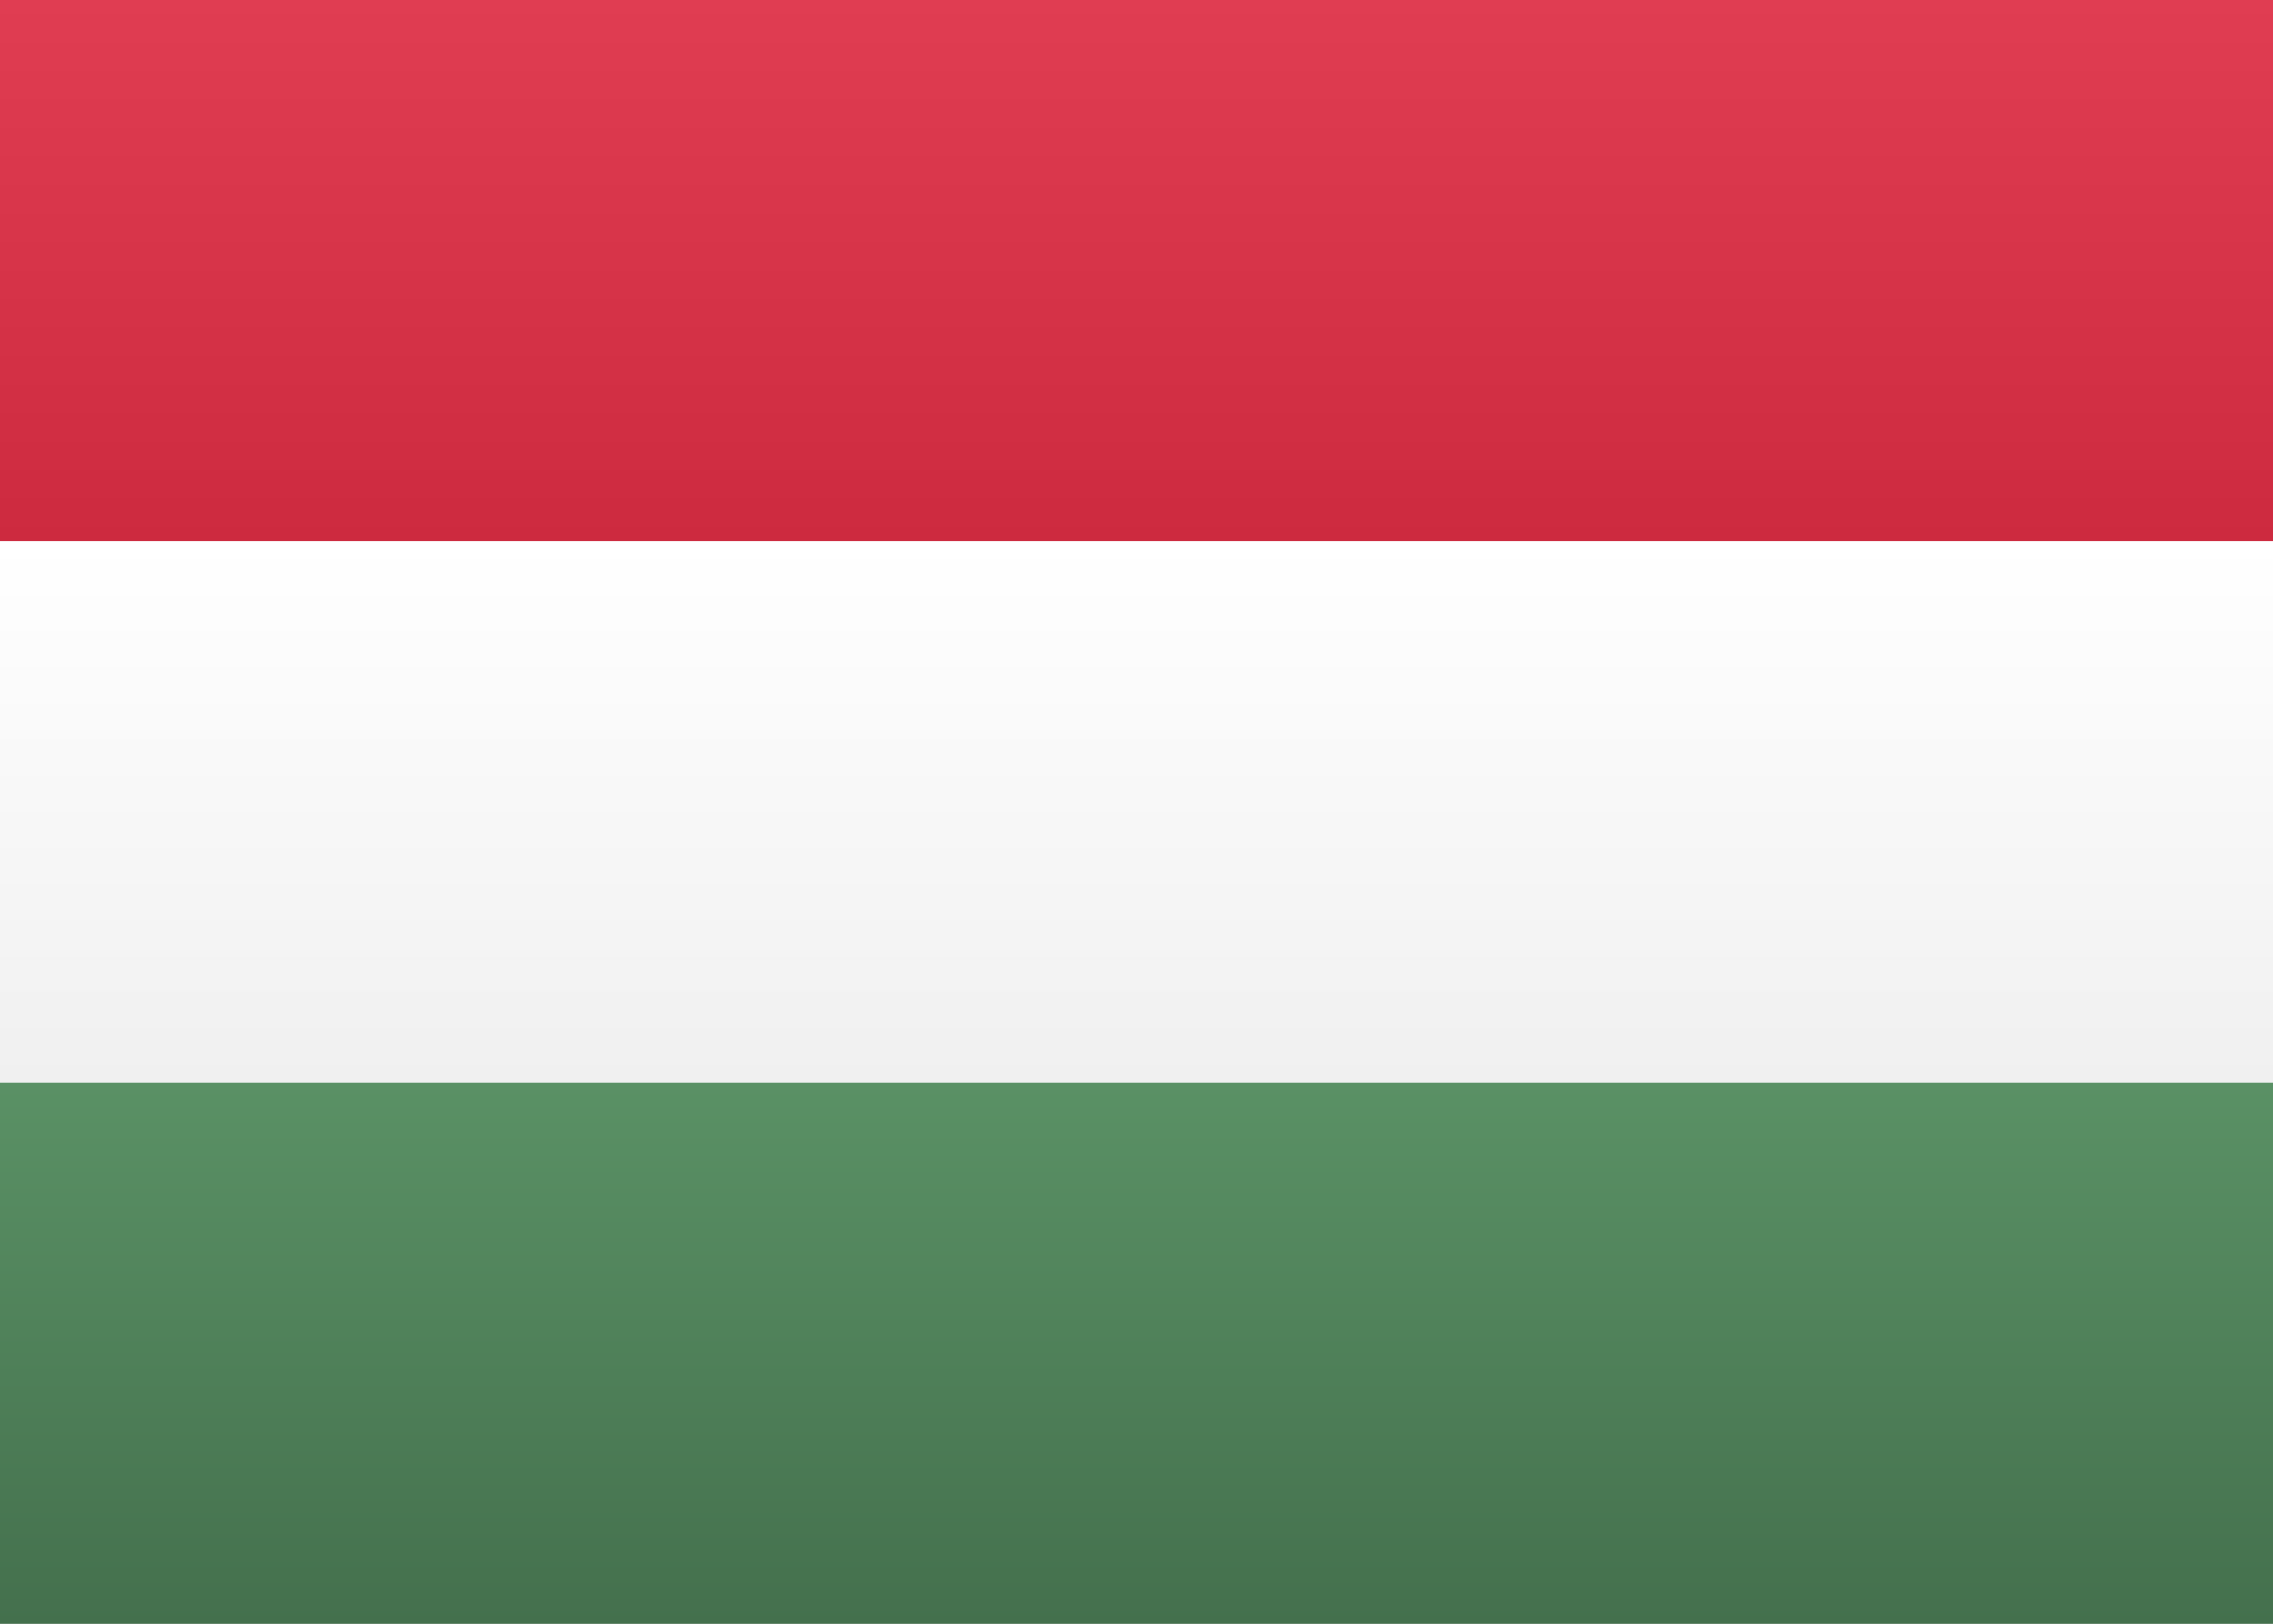
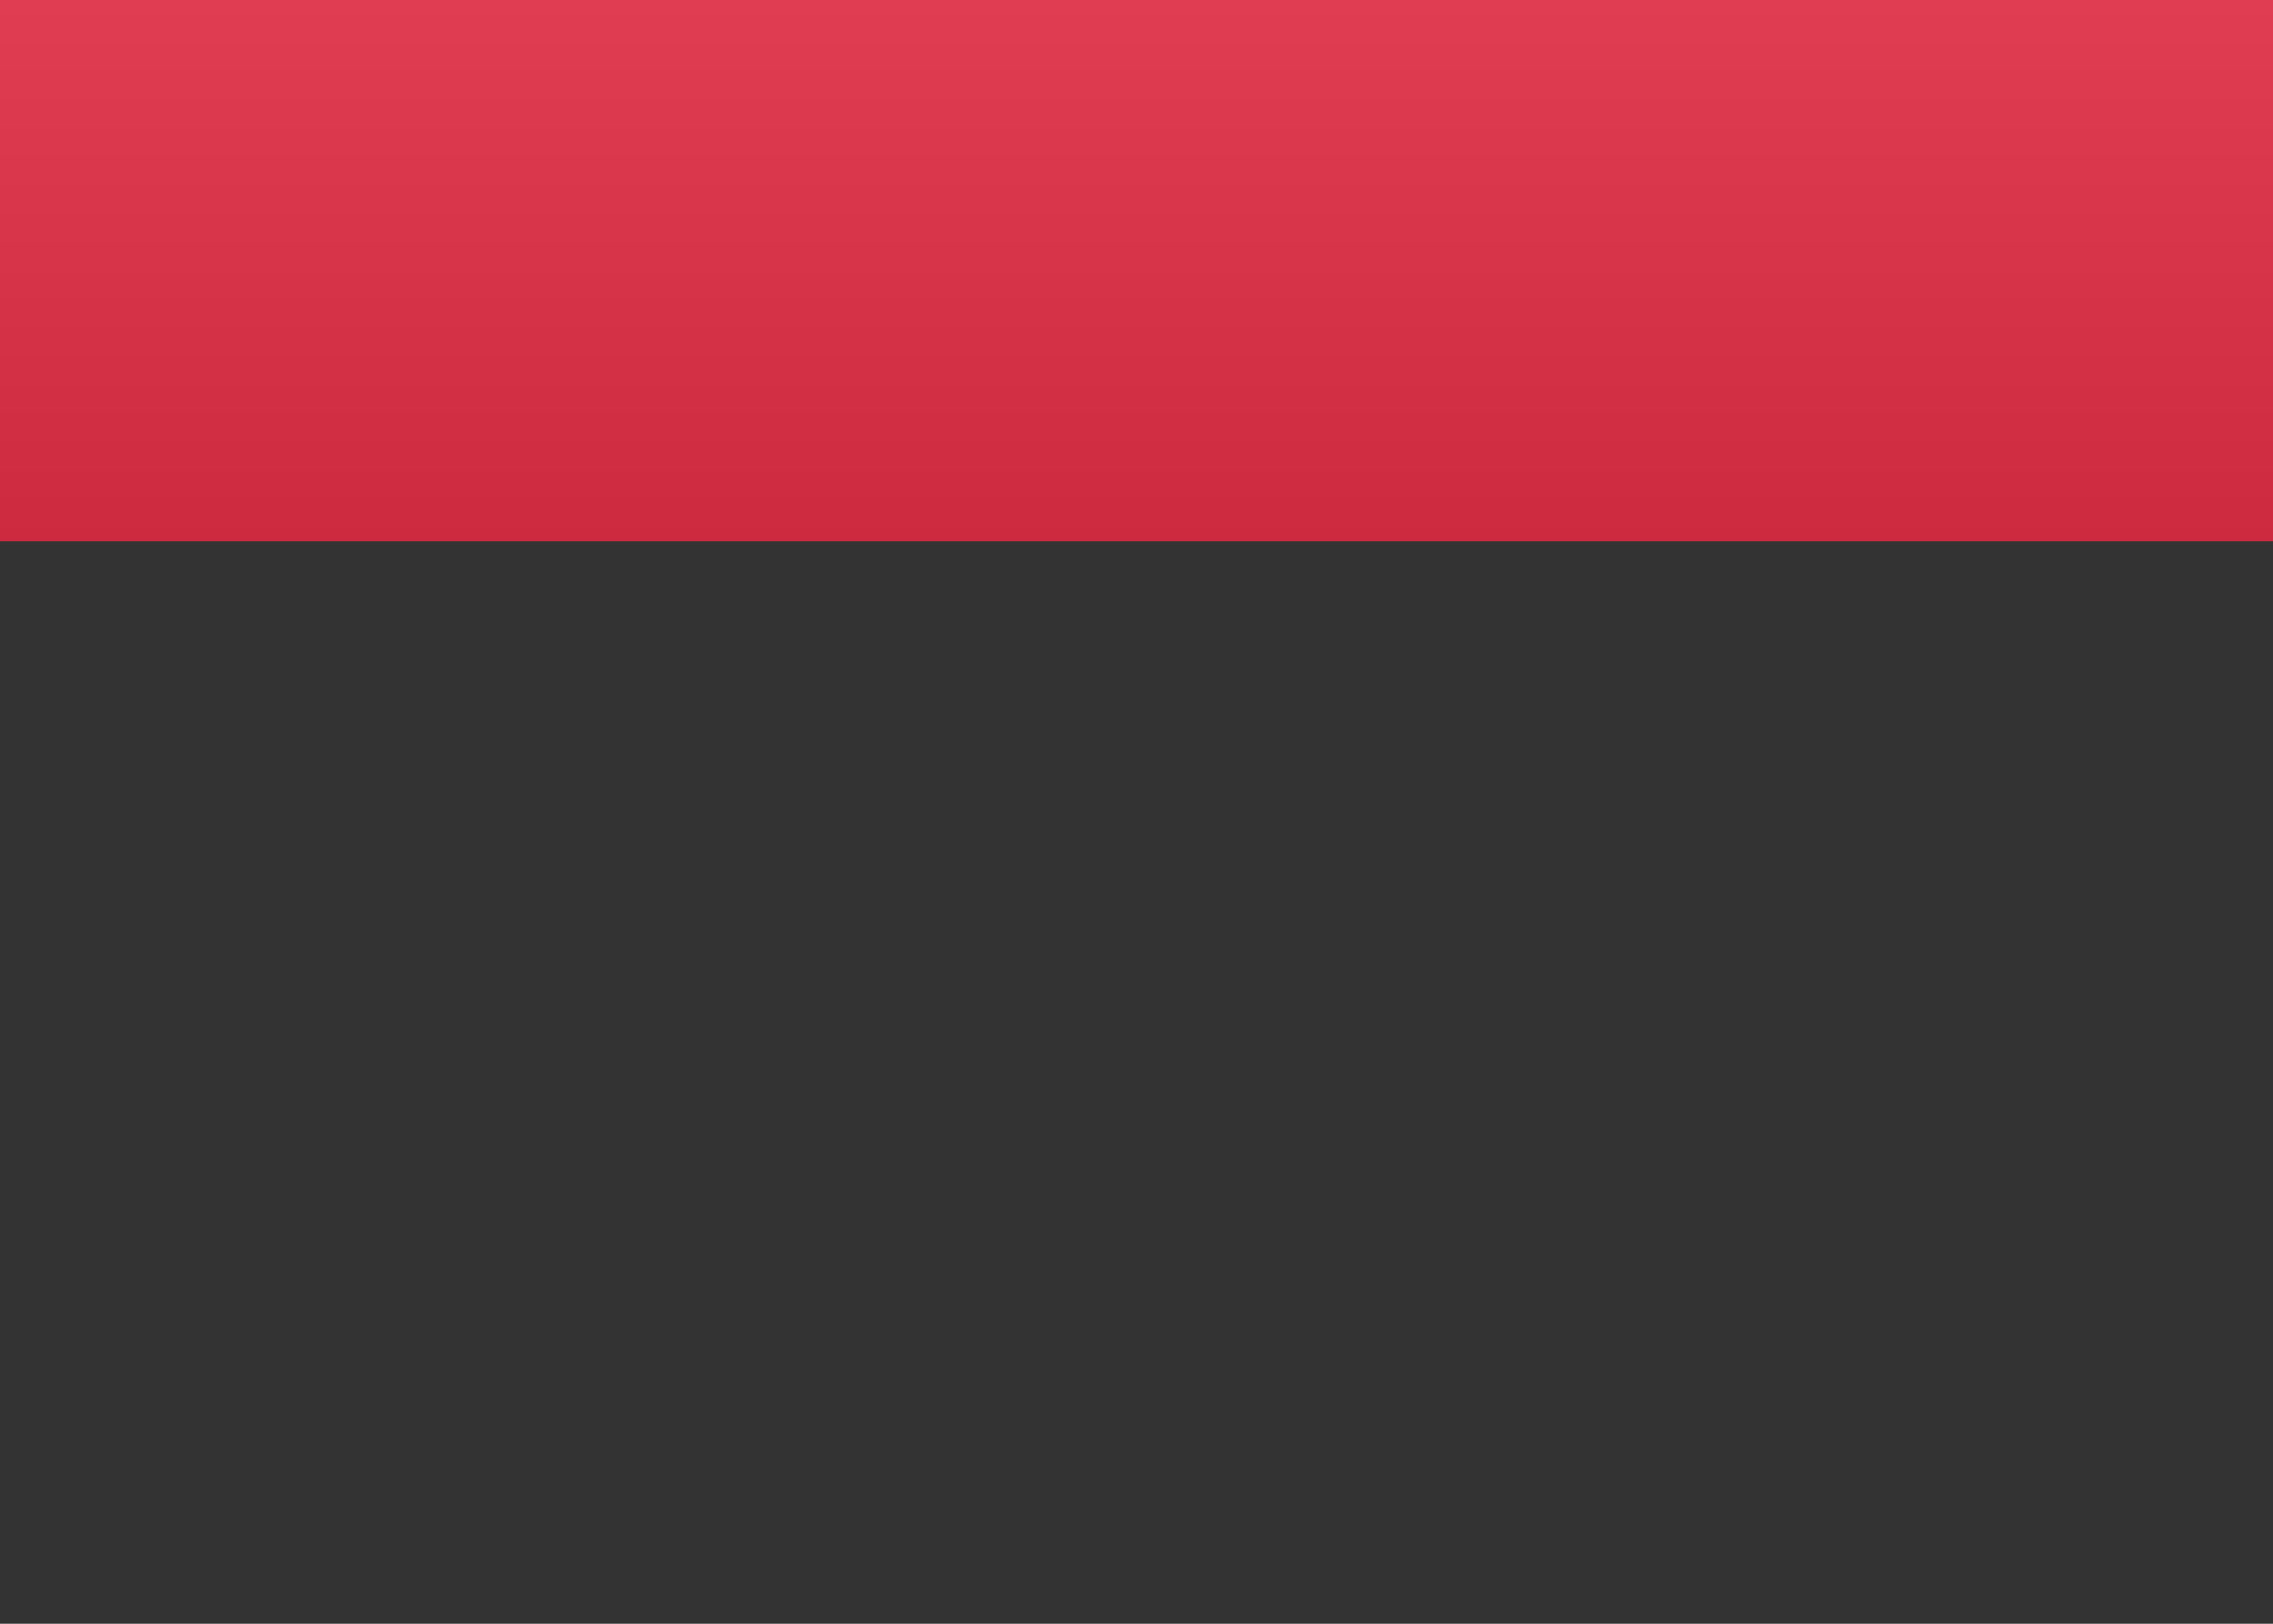
<svg xmlns="http://www.w3.org/2000/svg" width="21px" height="15px" viewBox="0 0 21 15" version="1.1">
  <rect x="0" y="0" width="21" height="15" fill="#333333" stroke="none" />
  <title>HU</title>
  <desc>Created with sketchtool.</desc>
  <defs>
    <linearGradient x1="50%" y1="0%" x2="50%" y2="100%" id="linearGradient-HU-1">
      <stop stop-color="#FFFFFF" offset="0%" />
      <stop stop-color="#F0F0F0" offset="100%" />
    </linearGradient>
    <linearGradient x1="50%" y1="0%" x2="50%" y2="100%" id="linearGradient-HU-2">
      <stop stop-color="#E03D52" offset="0%" />
      <stop stop-color="#CD2A3F" offset="100%" />
    </linearGradient>
    <linearGradient x1="50%" y1="0%" x2="50%" y2="100%" id="linearGradient-HU-3">
      <stop stop-color="#5A9165" offset="0%" />
      <stop stop-color="#44704D" offset="100%" />
    </linearGradient>
  </defs>
  <g id="Symbols" stroke="none" stroke-width="1" fill="none" fill-rule="evenodd">
    <g id="HU">
-       <rect id="FlagBackground" fill="url(#linearGradient-HU-1)" x="0" y="0" width="21" height="15" />
      <rect id="Rectangle-2" fill="url(#linearGradient-HU-2)" x="0" y="0" width="21" height="5" />
-       <rect id="Rectangle-2" fill="url(#linearGradient-HU-3)" x="0" y="10" width="21" height="5" />
-       <rect id="Rectangle-2" fill="url(#linearGradient-HU-1)" x="0" y="5" width="21" height="5" />
    </g>
  </g>
</svg>